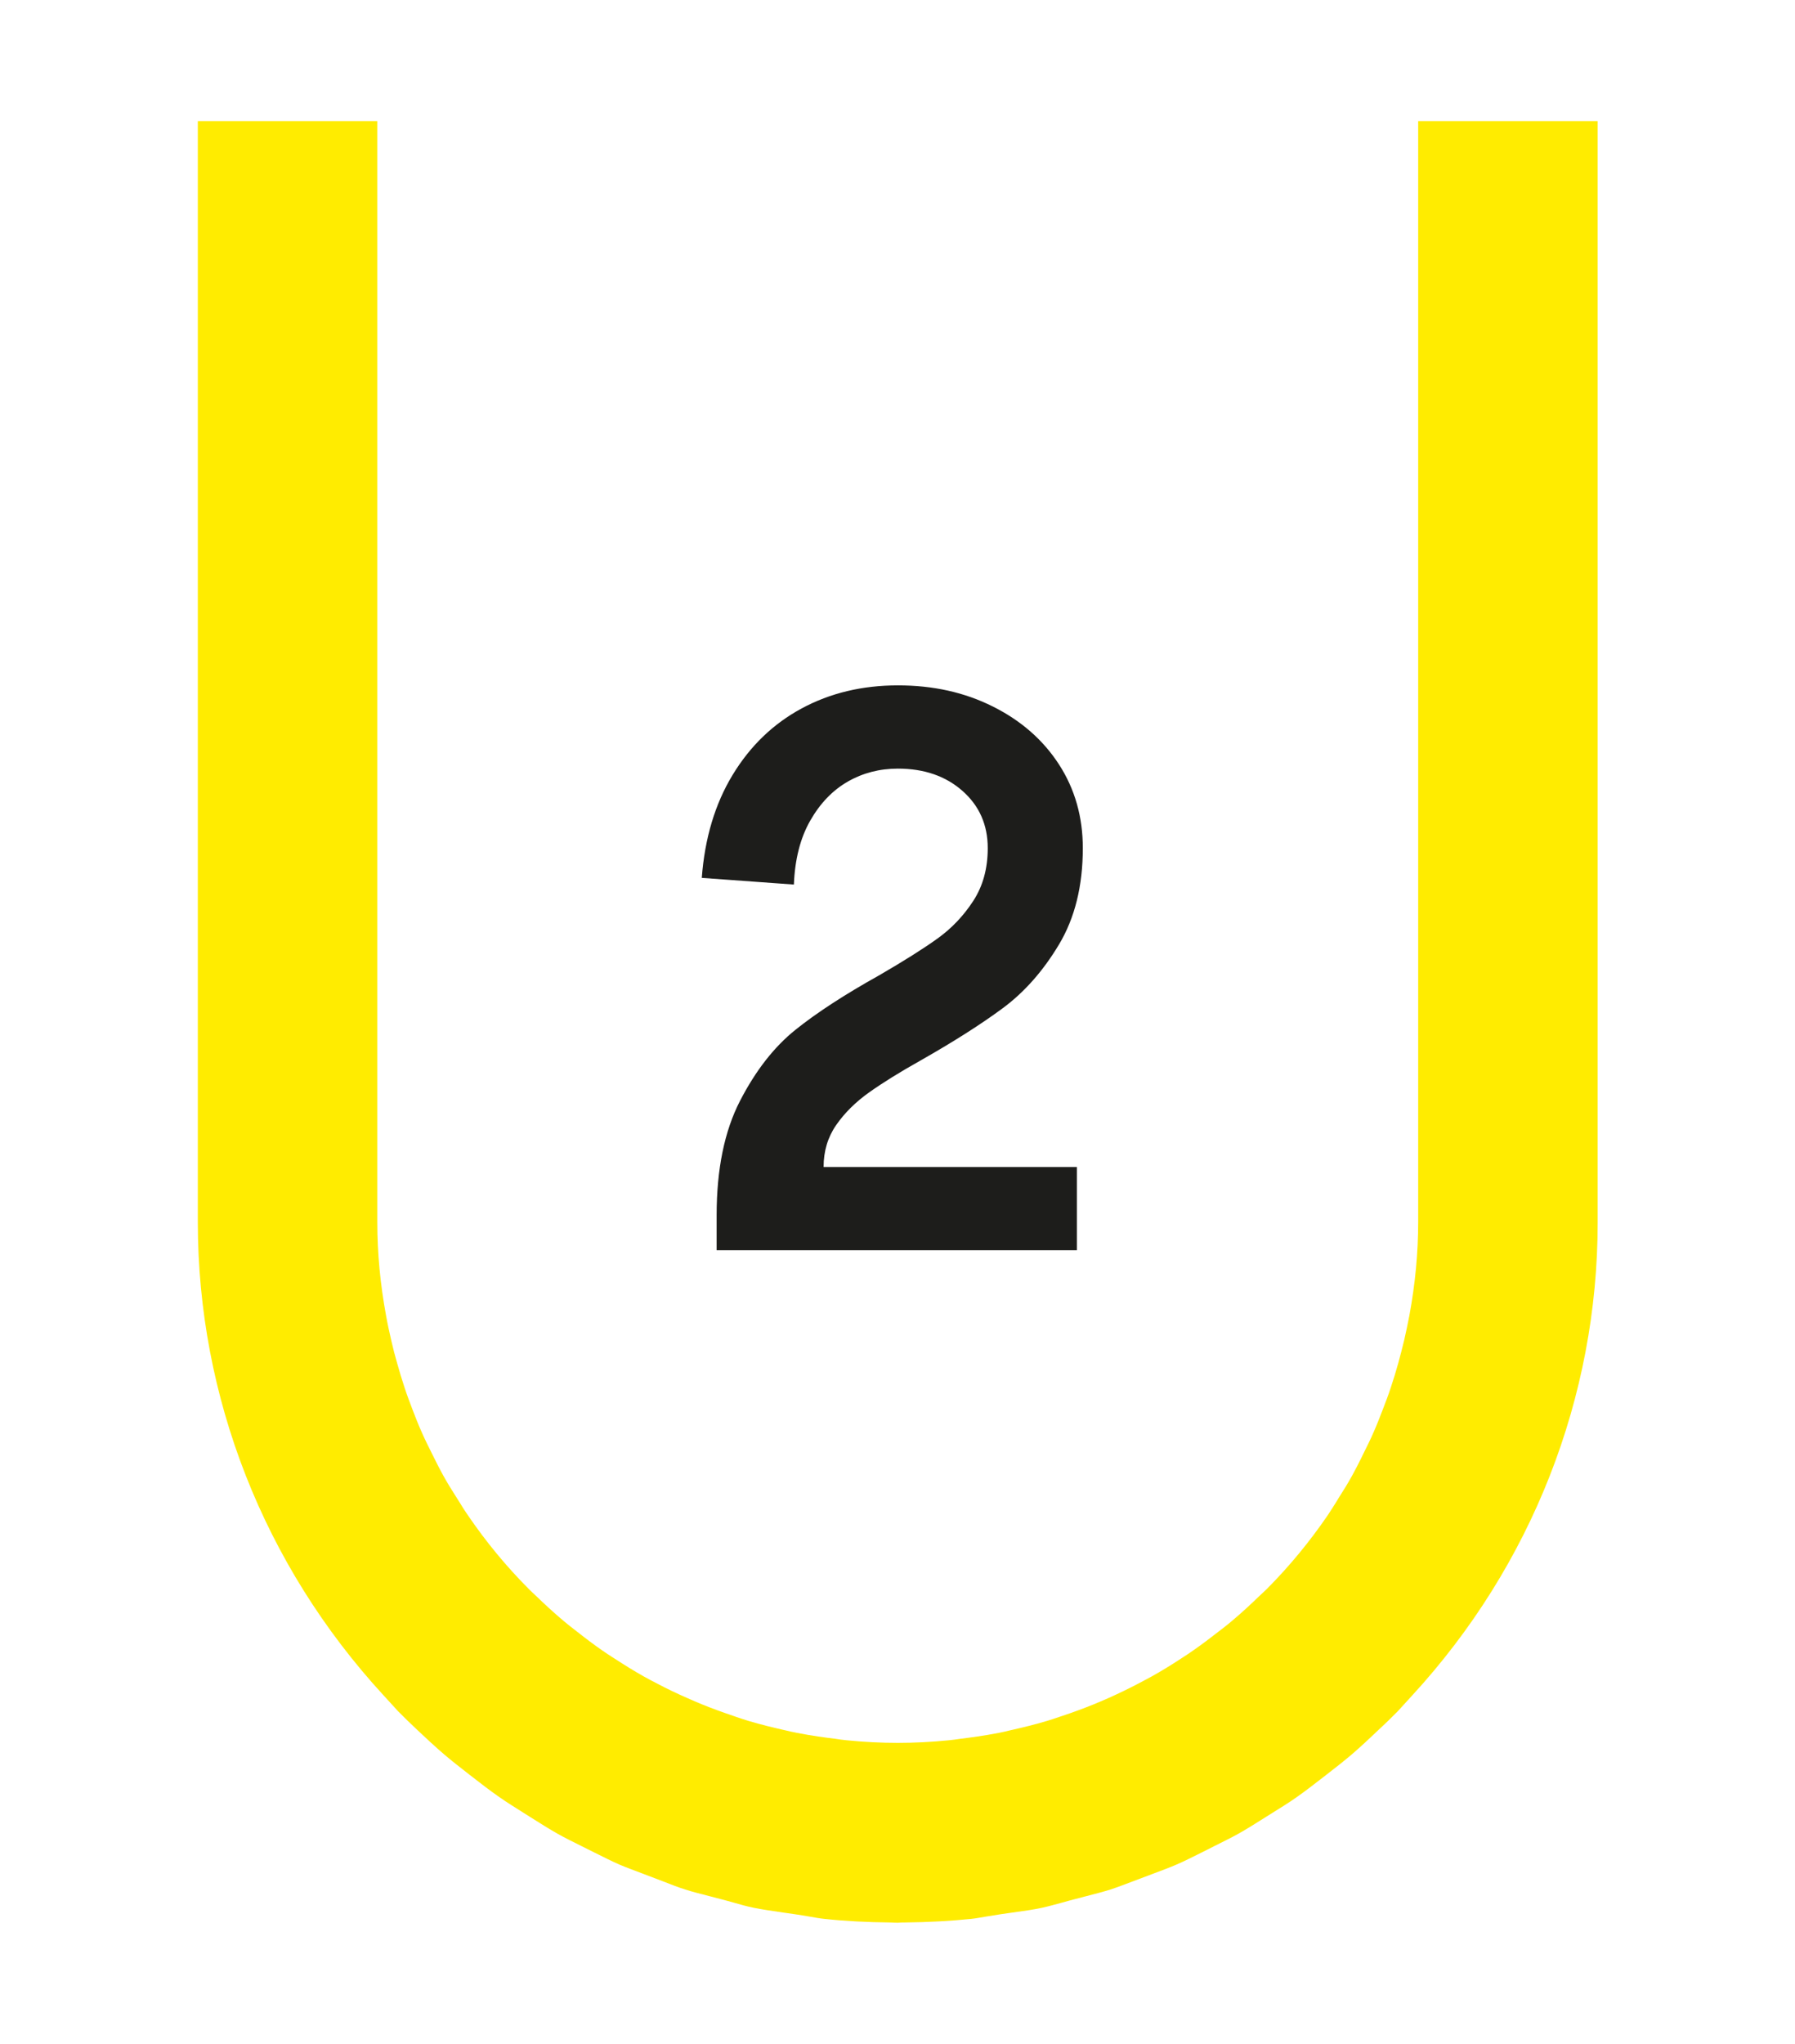
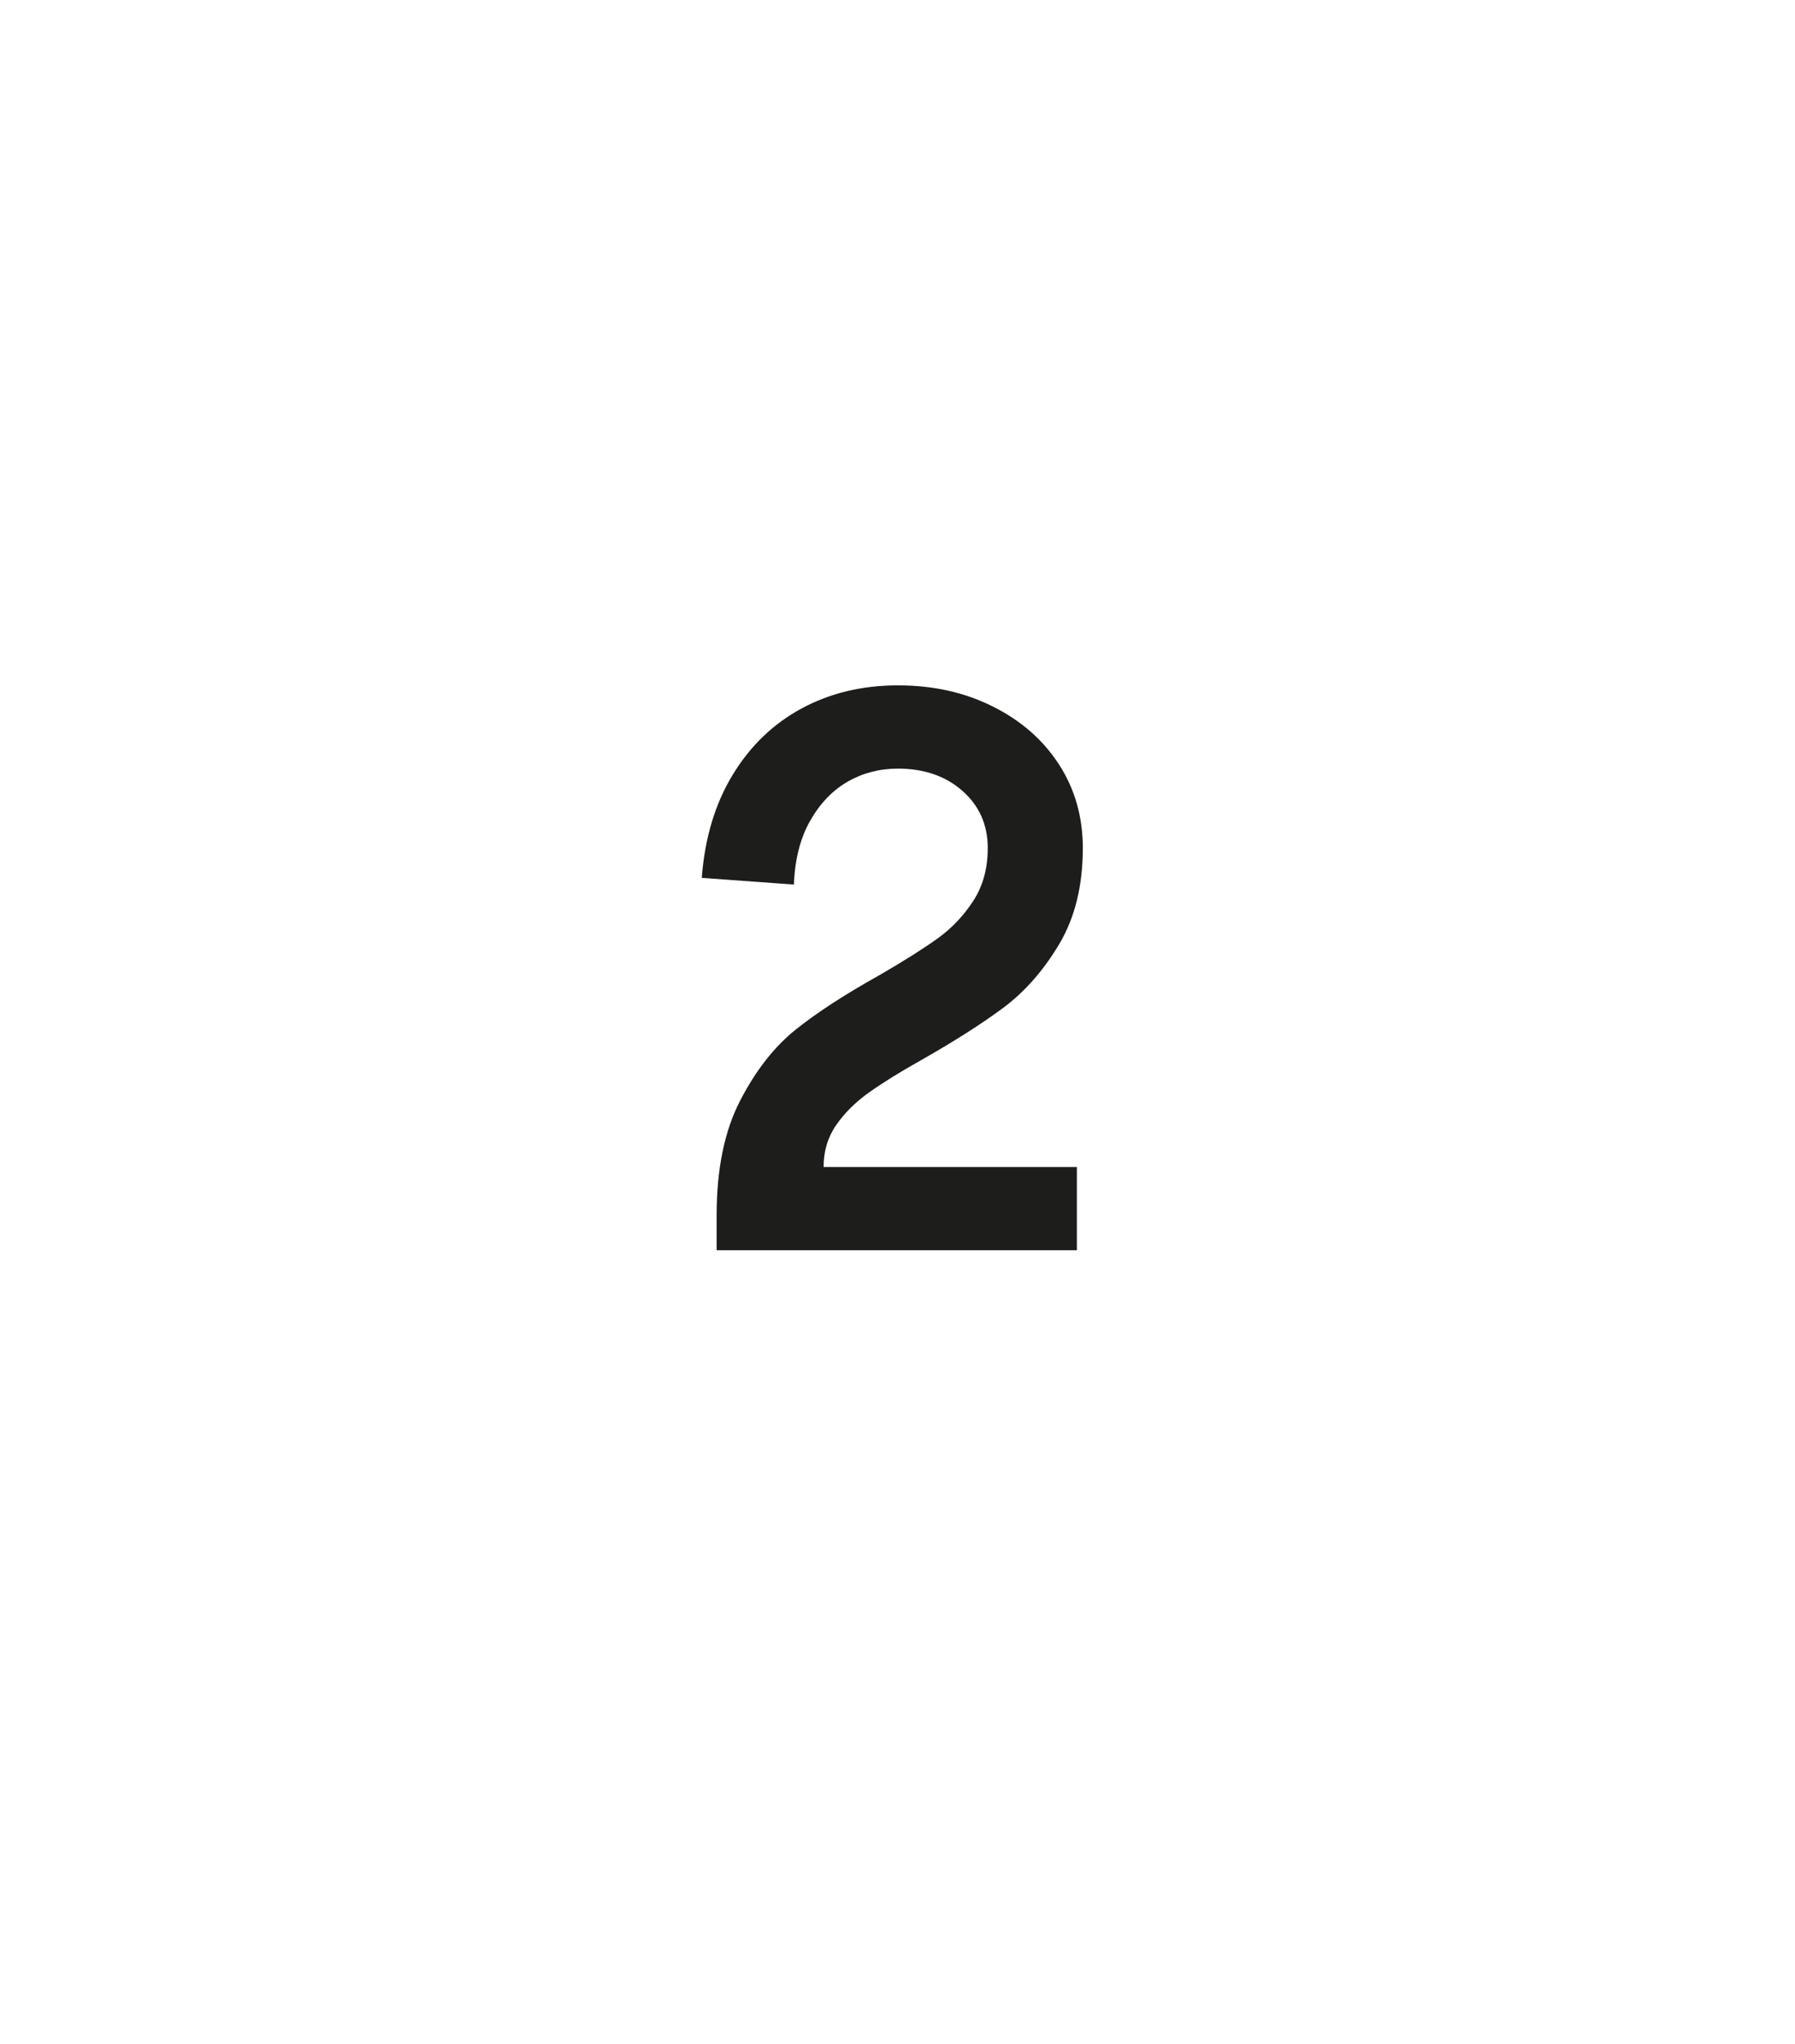
<svg xmlns="http://www.w3.org/2000/svg" viewBox="0 0 145 165">
  <defs>
    <style>.cls-1{fill:#ffec00;mix-blend-mode:multiply;}.cls-2{isolation:isolate;}.cls-3{fill:#1d1d1b;}</style>
  </defs>
  <g class="cls-2">
    <g id="Laag_1">
-       <path class="cls-1" d="M72.5,155.22c-.18,0-.36-.01-.55-.02-1.92-.02-3.69-.11-5.36-.29-.39-.04-.77-.11-1.16-.18-.41-.07-.83-.14-1.24-.2l-.91-.13c-.89-.13-1.73-.25-2.41-.39-.54-.11-1.07-.26-1.59-.41-.36-.1-.71-.2-1.07-.29l-.88-.23c-.73-.19-1.42-.36-1.97-.54-.55-.17-1.19-.42-1.88-.69l-1.55-.59c-.69-.26-1.34-.5-1.86-.72-.63-.27-1.33-.63-2.08-1l-1.06-.53c-.64-.32-1.28-.63-1.9-.98-.67-.38-1.42-.85-2.21-1.35l-.54-.34c-.66-.42-1.33-.83-1.97-1.28-.72-.5-1.46-1.07-2.36-1.77-.8-.62-1.46-1.14-2.05-1.64-.76-.65-1.54-1.38-2.21-2.01-.53-.5-1.05-1-1.55-1.51l-1.17-1.28c-9.67-10.51-14.99-24.07-14.99-38.19V9.78h14.5v88.91c0,2.46.23,4.93.71,7.54.12.68.27,1.34.42,2,.14.62.3,1.24.48,1.85.18.65.38,1.3.59,1.94.2.61.43,1.22.66,1.82.23.6.47,1.21.74,1.81.25.57.53,1.13.81,1.69l.19.38c.23.46.46.92.71,1.37.36.65.74,1.26,1.13,1.87l.21.33c.21.35.43.7.67,1.04,1.46,2.14,3.11,4.14,4.92,5.95.2.2.43.42.66.63.52.5,1.31,1.25,2.2,1.99.24.2.49.4.75.6l.13.1c.81.64,1.51,1.17,2.22,1.66.26.18.53.36.8.53l.17.11c.85.55,1.61,1.02,2.36,1.44.36.2.71.39,1.07.57.79.42,1.63.82,2.48,1.19.37.16.74.33,1.12.48.81.33,1.66.64,2.61.96l.17.06c.32.11.65.22.98.32,1.06.32,2.05.55,2.79.72l.18.04c.32.08.64.15.96.21,1.2.24,2.35.39,3.11.48.29.05.6.09.91.12,1.4.14,2.79.21,4.13.21s2.73-.07,4.13-.21c.31-.03.62-.07.93-.12.74-.09,1.89-.24,3.12-.48.3-.06.62-.13.93-.21l.14-.03c.78-.18,1.77-.41,2.83-.73.33-.1.66-.21.98-.32l.18-.06c.94-.31,1.8-.63,2.61-.96.37-.15.75-.32,1.13-.48.85-.38,1.68-.78,2.48-1.2.34-.18.7-.37,1.05-.56.77-.43,1.53-.89,2.35-1.43l.2-.13c.27-.17.53-.35.79-.53.71-.49,1.41-1.02,2.23-1.66l.13-.1c.26-.2.51-.4.76-.61.88-.74,1.67-1.48,2.18-1.98.25-.22.47-.44.7-.66,1.78-1.79,3.43-3.79,4.88-5.91.24-.36.46-.71.68-1.06l.2-.33c.39-.61.77-1.22,1.12-1.86.26-.47.49-.93.72-1.39l.18-.37c.28-.56.56-1.12.81-1.7.26-.59.5-1.2.73-1.8.24-.62.47-1.22.67-1.84.21-.63.41-1.28.59-1.93.17-.62.33-1.24.48-1.86.15-.66.29-1.32.42-1.99.48-2.61.71-5.08.71-7.55V9.78h14.5v88.91c0,14.12-5.32,27.68-14.99,38.19l-1.17,1.28c-.51.52-1.03,1.02-1.56,1.51-.66.63-1.44,1.36-2.2,2.01-.59.5-1.24,1.01-2.04,1.63-.9.7-1.64,1.27-2.35,1.77-.65.46-1.32.87-1.98,1.28l-.54.34c-.79.5-1.54.97-2.22,1.35-.61.34-1.26.65-1.89.97l-1.05.53c-.75.37-1.45.73-2.07.99-.53.23-1.18.47-1.87.73l-1.54.58c-.69.26-1.34.51-1.89.69-.54.17-1.23.35-1.97.54l-.88.23c-.36.09-.71.19-1.07.29-.53.14-1.05.29-1.59.41-.69.15-1.53.27-2.42.39l-.91.13c-.41.06-.83.13-1.25.2-.38.06-.76.14-1.15.18-1.67.17-3.44.27-5.41.29-.16,0-.33,0-.51.02Z" />
      <path class="cls-3" d="M80.21,57.04c2.28,1.14,4.06,2.7,5.34,4.68,1.28,1.98,1.92,4.23,1.92,6.75,0,3.04-.64,5.63-1.92,7.77-1.28,2.14-2.8,3.86-4.56,5.16-1.76,1.3-3.98,2.71-6.66,4.23-1.64.92-3.01,1.77-4.11,2.55-1.1.78-1.99,1.66-2.67,2.64-.68.98-1.02,2.11-1.02,3.39h20.46v6.72h-29.1v-2.82c0-3.72.63-6.8,1.89-9.24,1.26-2.44,2.75-4.35,4.47-5.73s3.98-2.85,6.78-4.41c2-1.16,3.57-2.15,4.71-2.97,1.14-.82,2.1-1.83,2.88-3.03.78-1.2,1.17-2.62,1.17-4.26,0-1.88-.68-3.42-2.04-4.62-1.36-1.2-3.1-1.8-5.22-1.8-1.48,0-2.83.35-4.05,1.05-1.22.7-2.23,1.75-3.03,3.15-.8,1.4-1.24,3.12-1.32,5.16l-7.44-.54c.24-3.2,1.07-5.97,2.49-8.31,1.42-2.34,3.28-4.13,5.58-5.37,2.3-1.24,4.89-1.86,7.77-1.86s5.4.57,7.68,1.71Z" />
    </g>
  </g>
</svg>